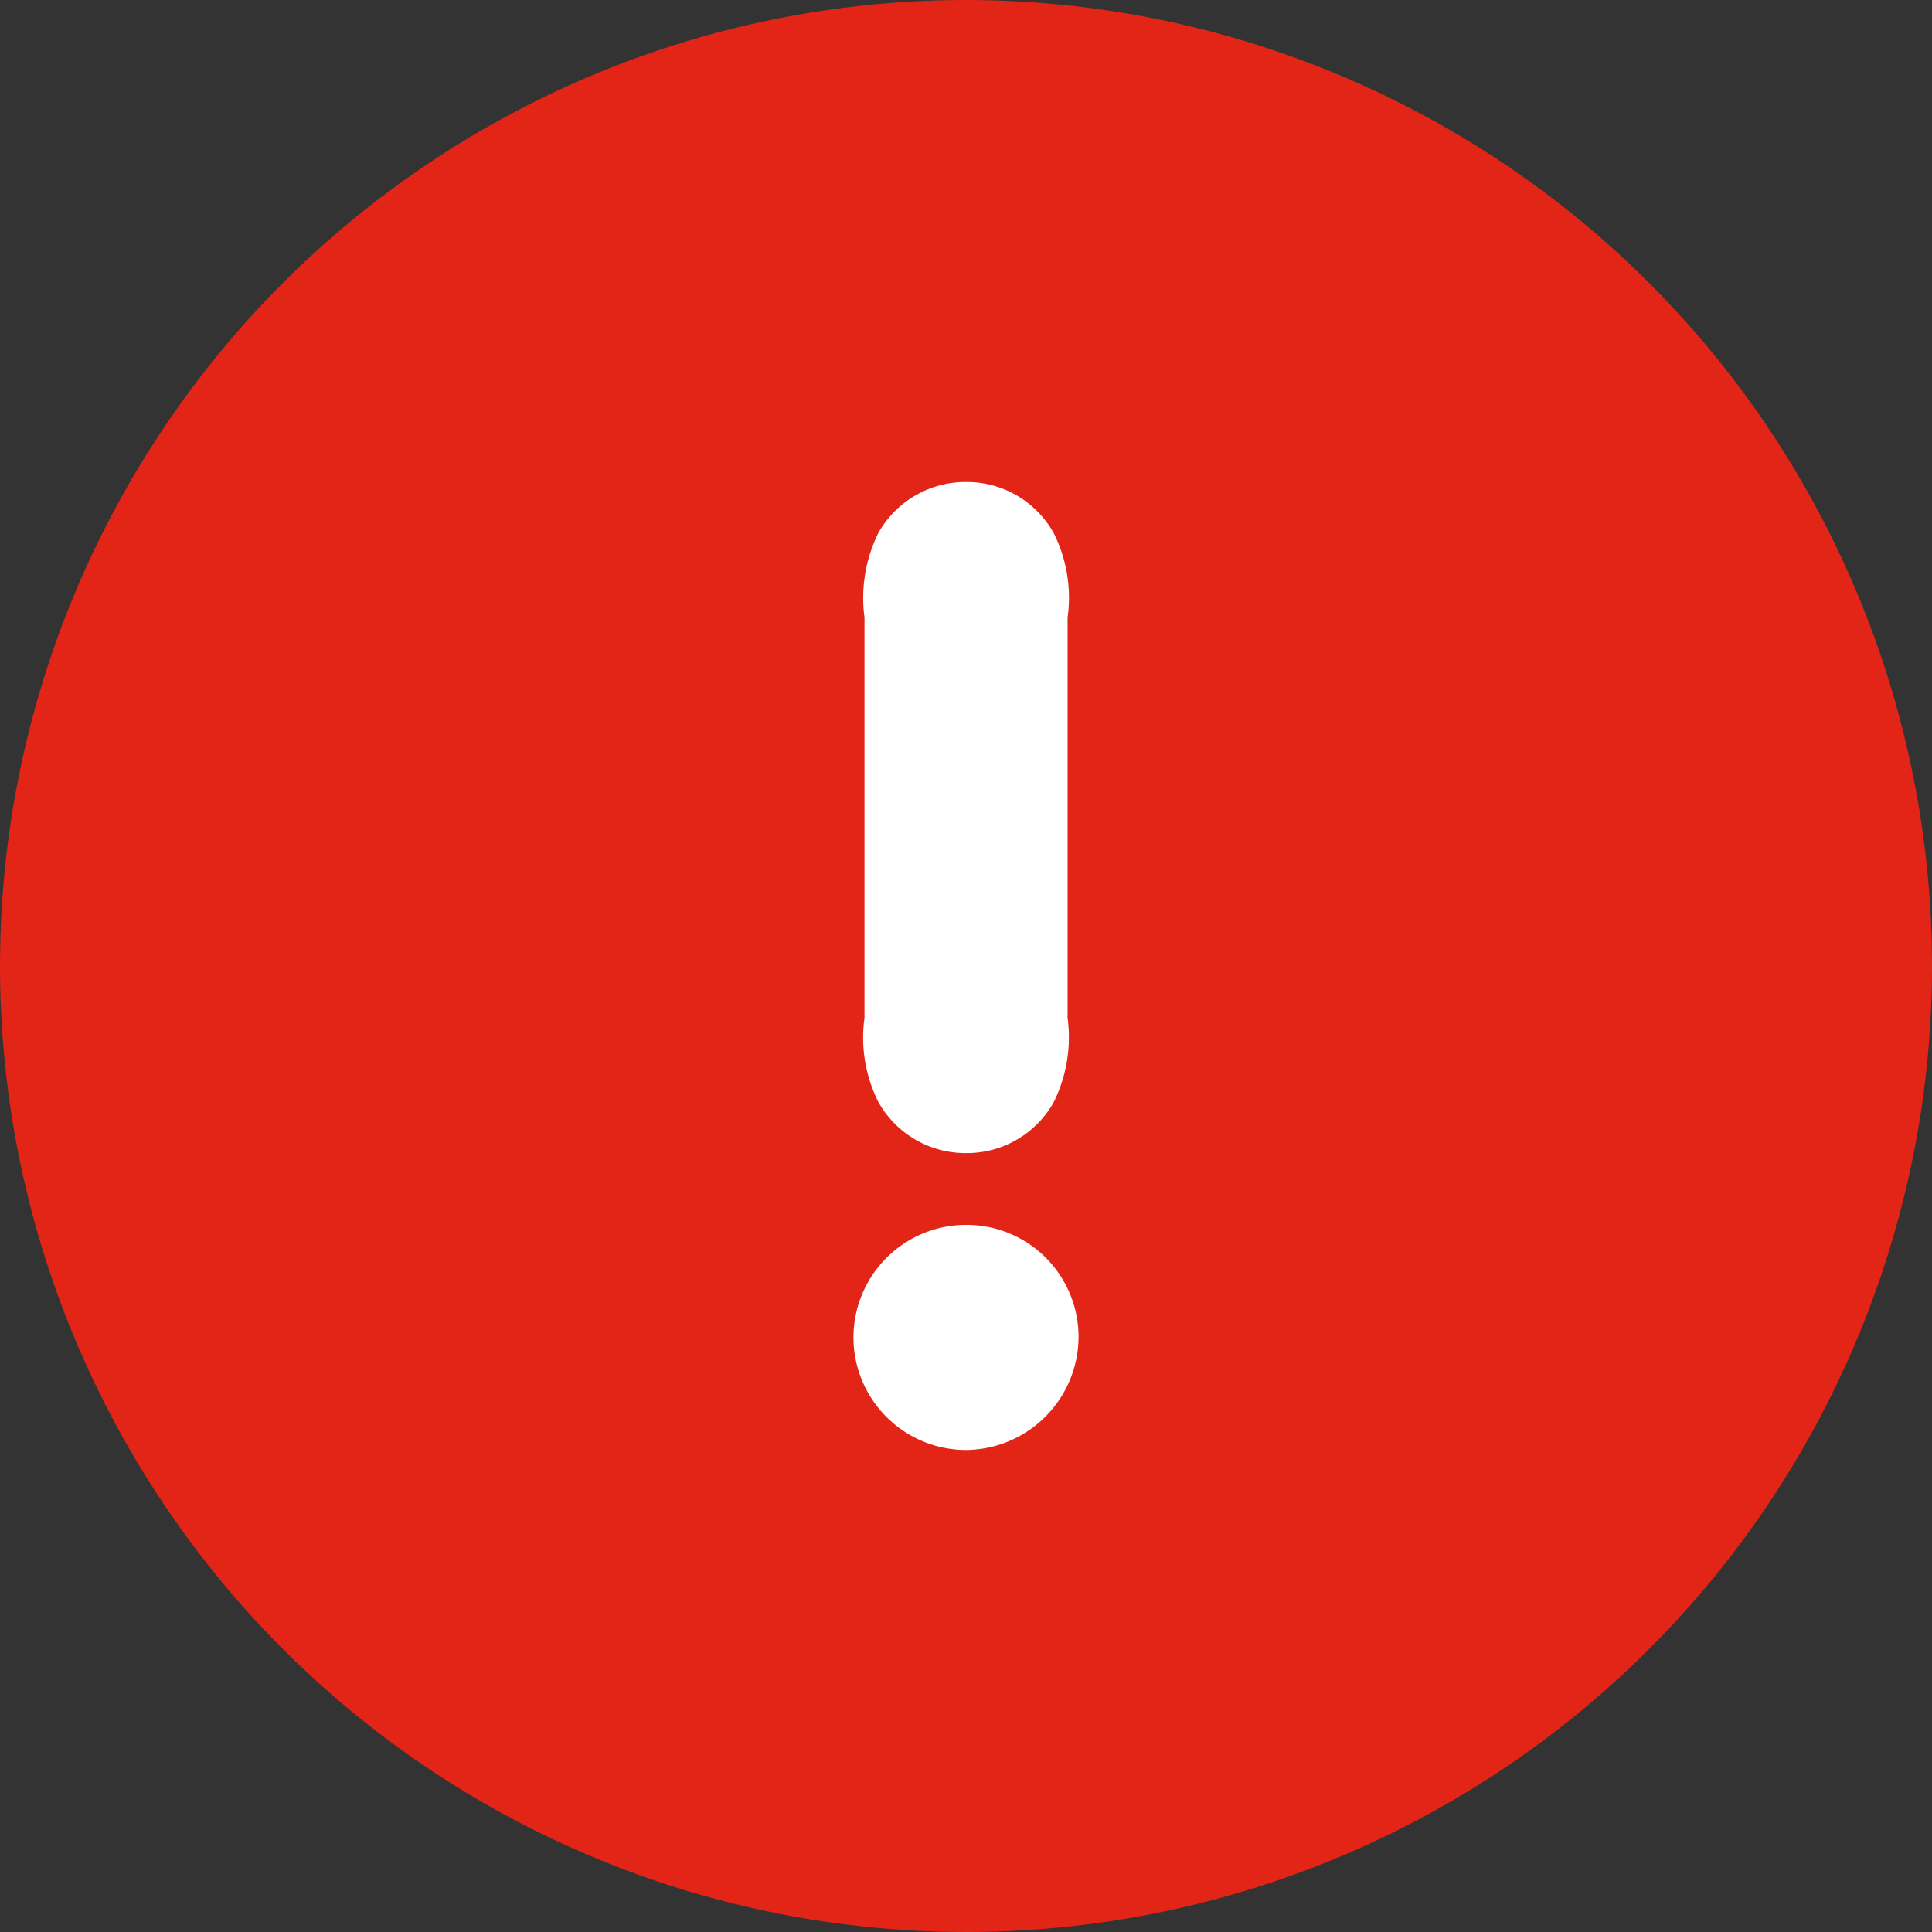
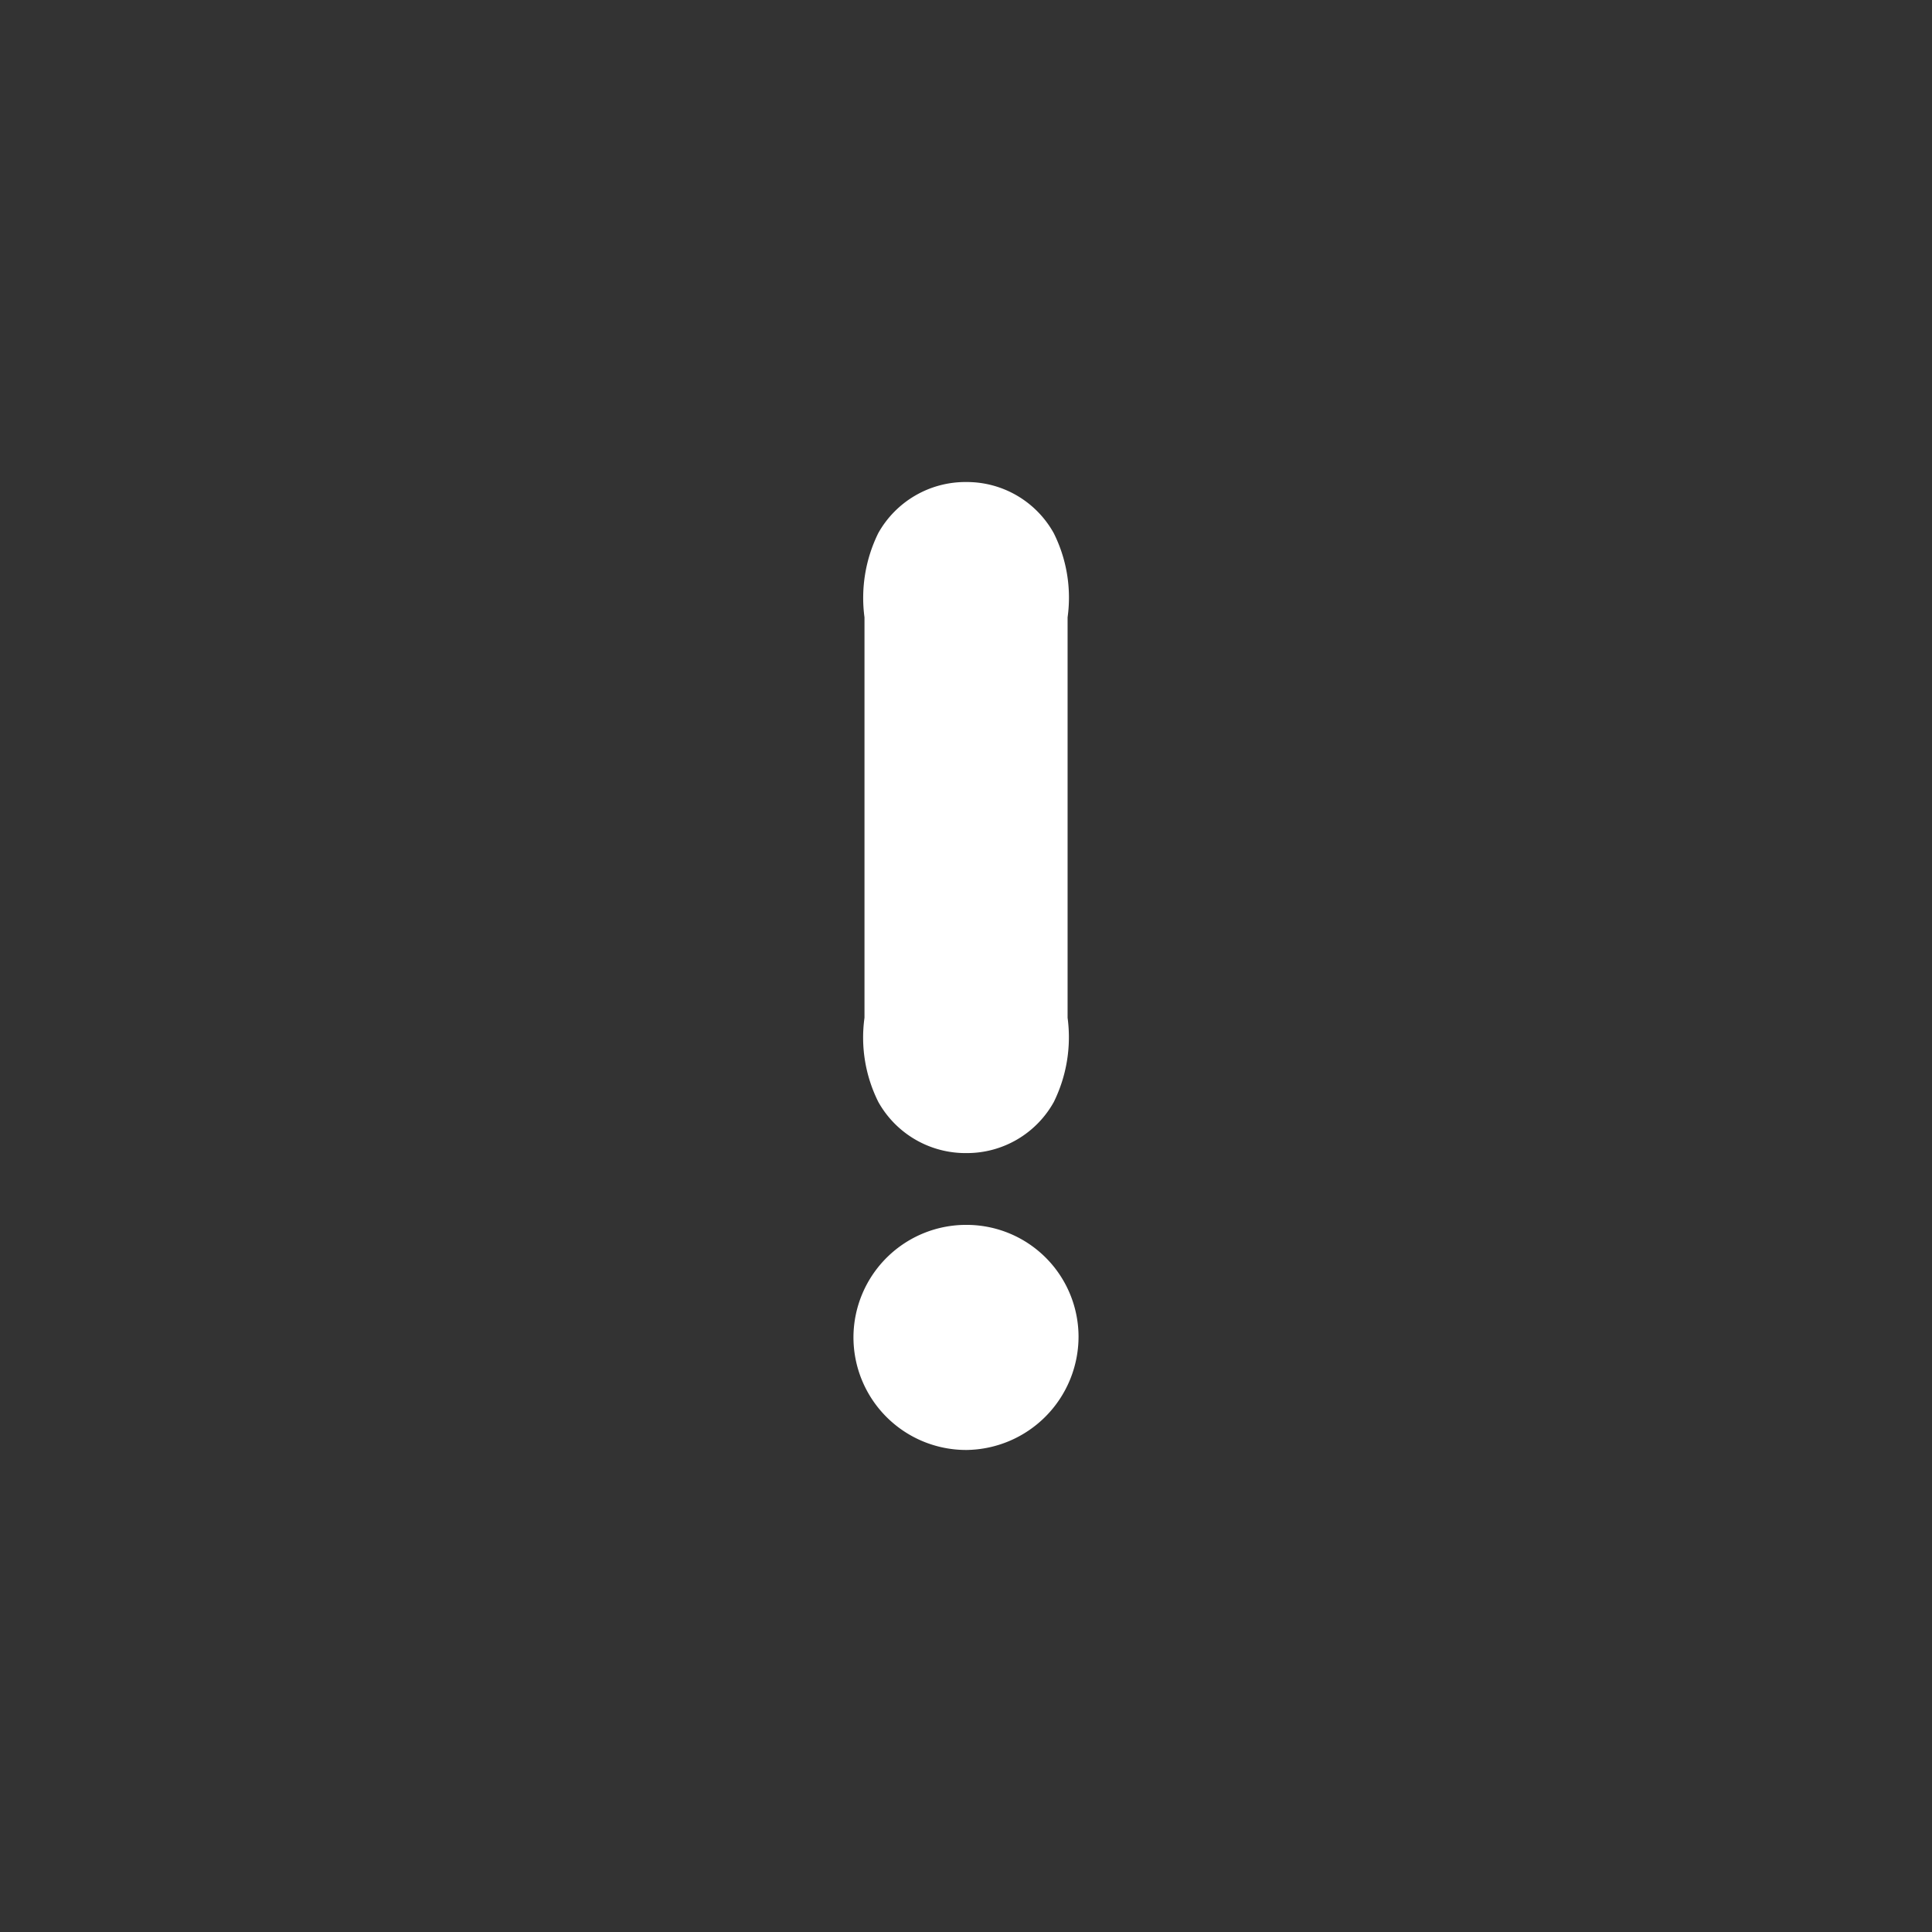
<svg xmlns="http://www.w3.org/2000/svg" width="24" height="24" viewBox="0 0 24 24">
  <rect x="0" y="0" width="24" height="24" fill="#333333" stroke="none" />
  <g id="Waarschuwing" transform="translate(-1132 -232)">
-     <circle id="Ellipse_87" data-name="Ellipse 87" cx="12" cy="12" r="12" transform="translate(1132 232)" fill="#e32517" />
    <path id="Path_563" data-name="Path 563" d="M3.6-12a1.789,1.789,0,0,0-.172-1.046,1.234,1.234,0,0,0-1.08-.635,1.241,1.241,0,0,0-1.1.635A1.821,1.821,0,0,0,1.077-12v4.974a1.789,1.789,0,0,0,.172,1.046,1.241,1.241,0,0,0,1.1.635,1.234,1.234,0,0,0,1.08-.635A1.821,1.821,0,0,0,3.6-7.026ZM2.364-4.453A1.4,1.4,0,0,0,.94-3.064,1.4,1.4,0,0,0,2.346-1.657,1.409,1.409,0,0,0,3.736-3.064,1.391,1.391,0,0,0,2.364-4.453Z" transform="translate(1141.662 251.669)" fill="#fff" />
  </g>
</svg>